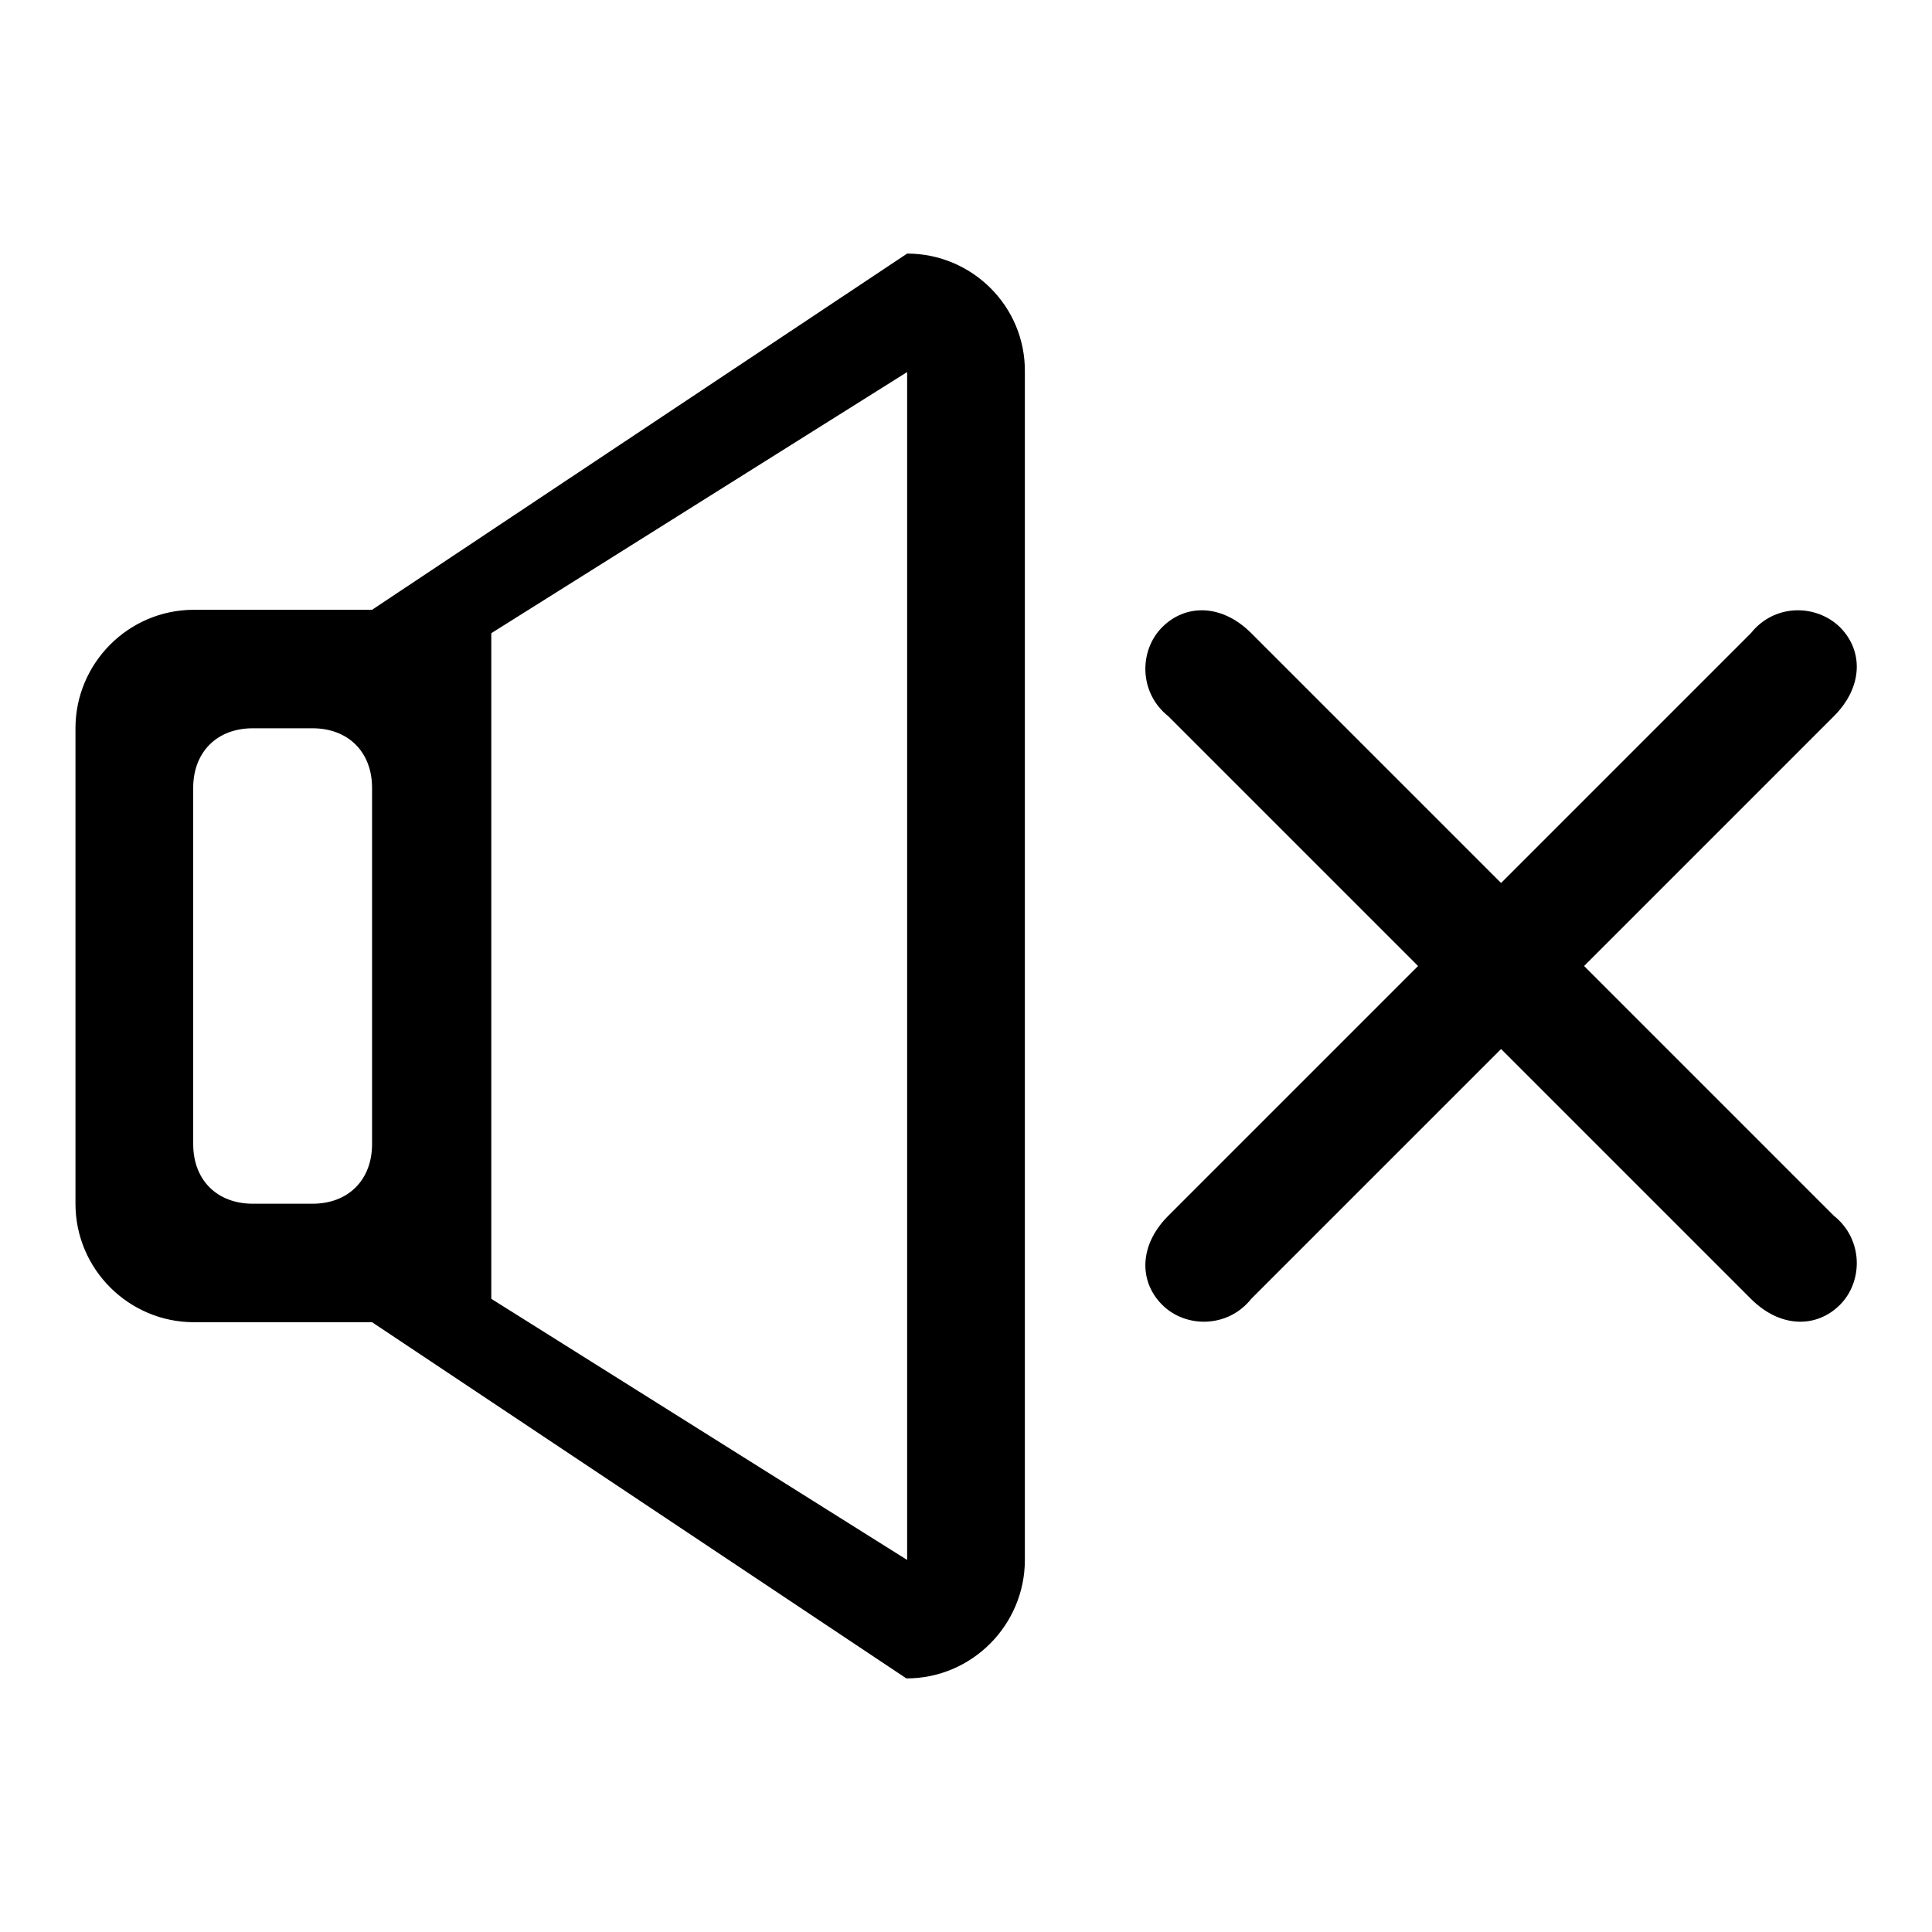
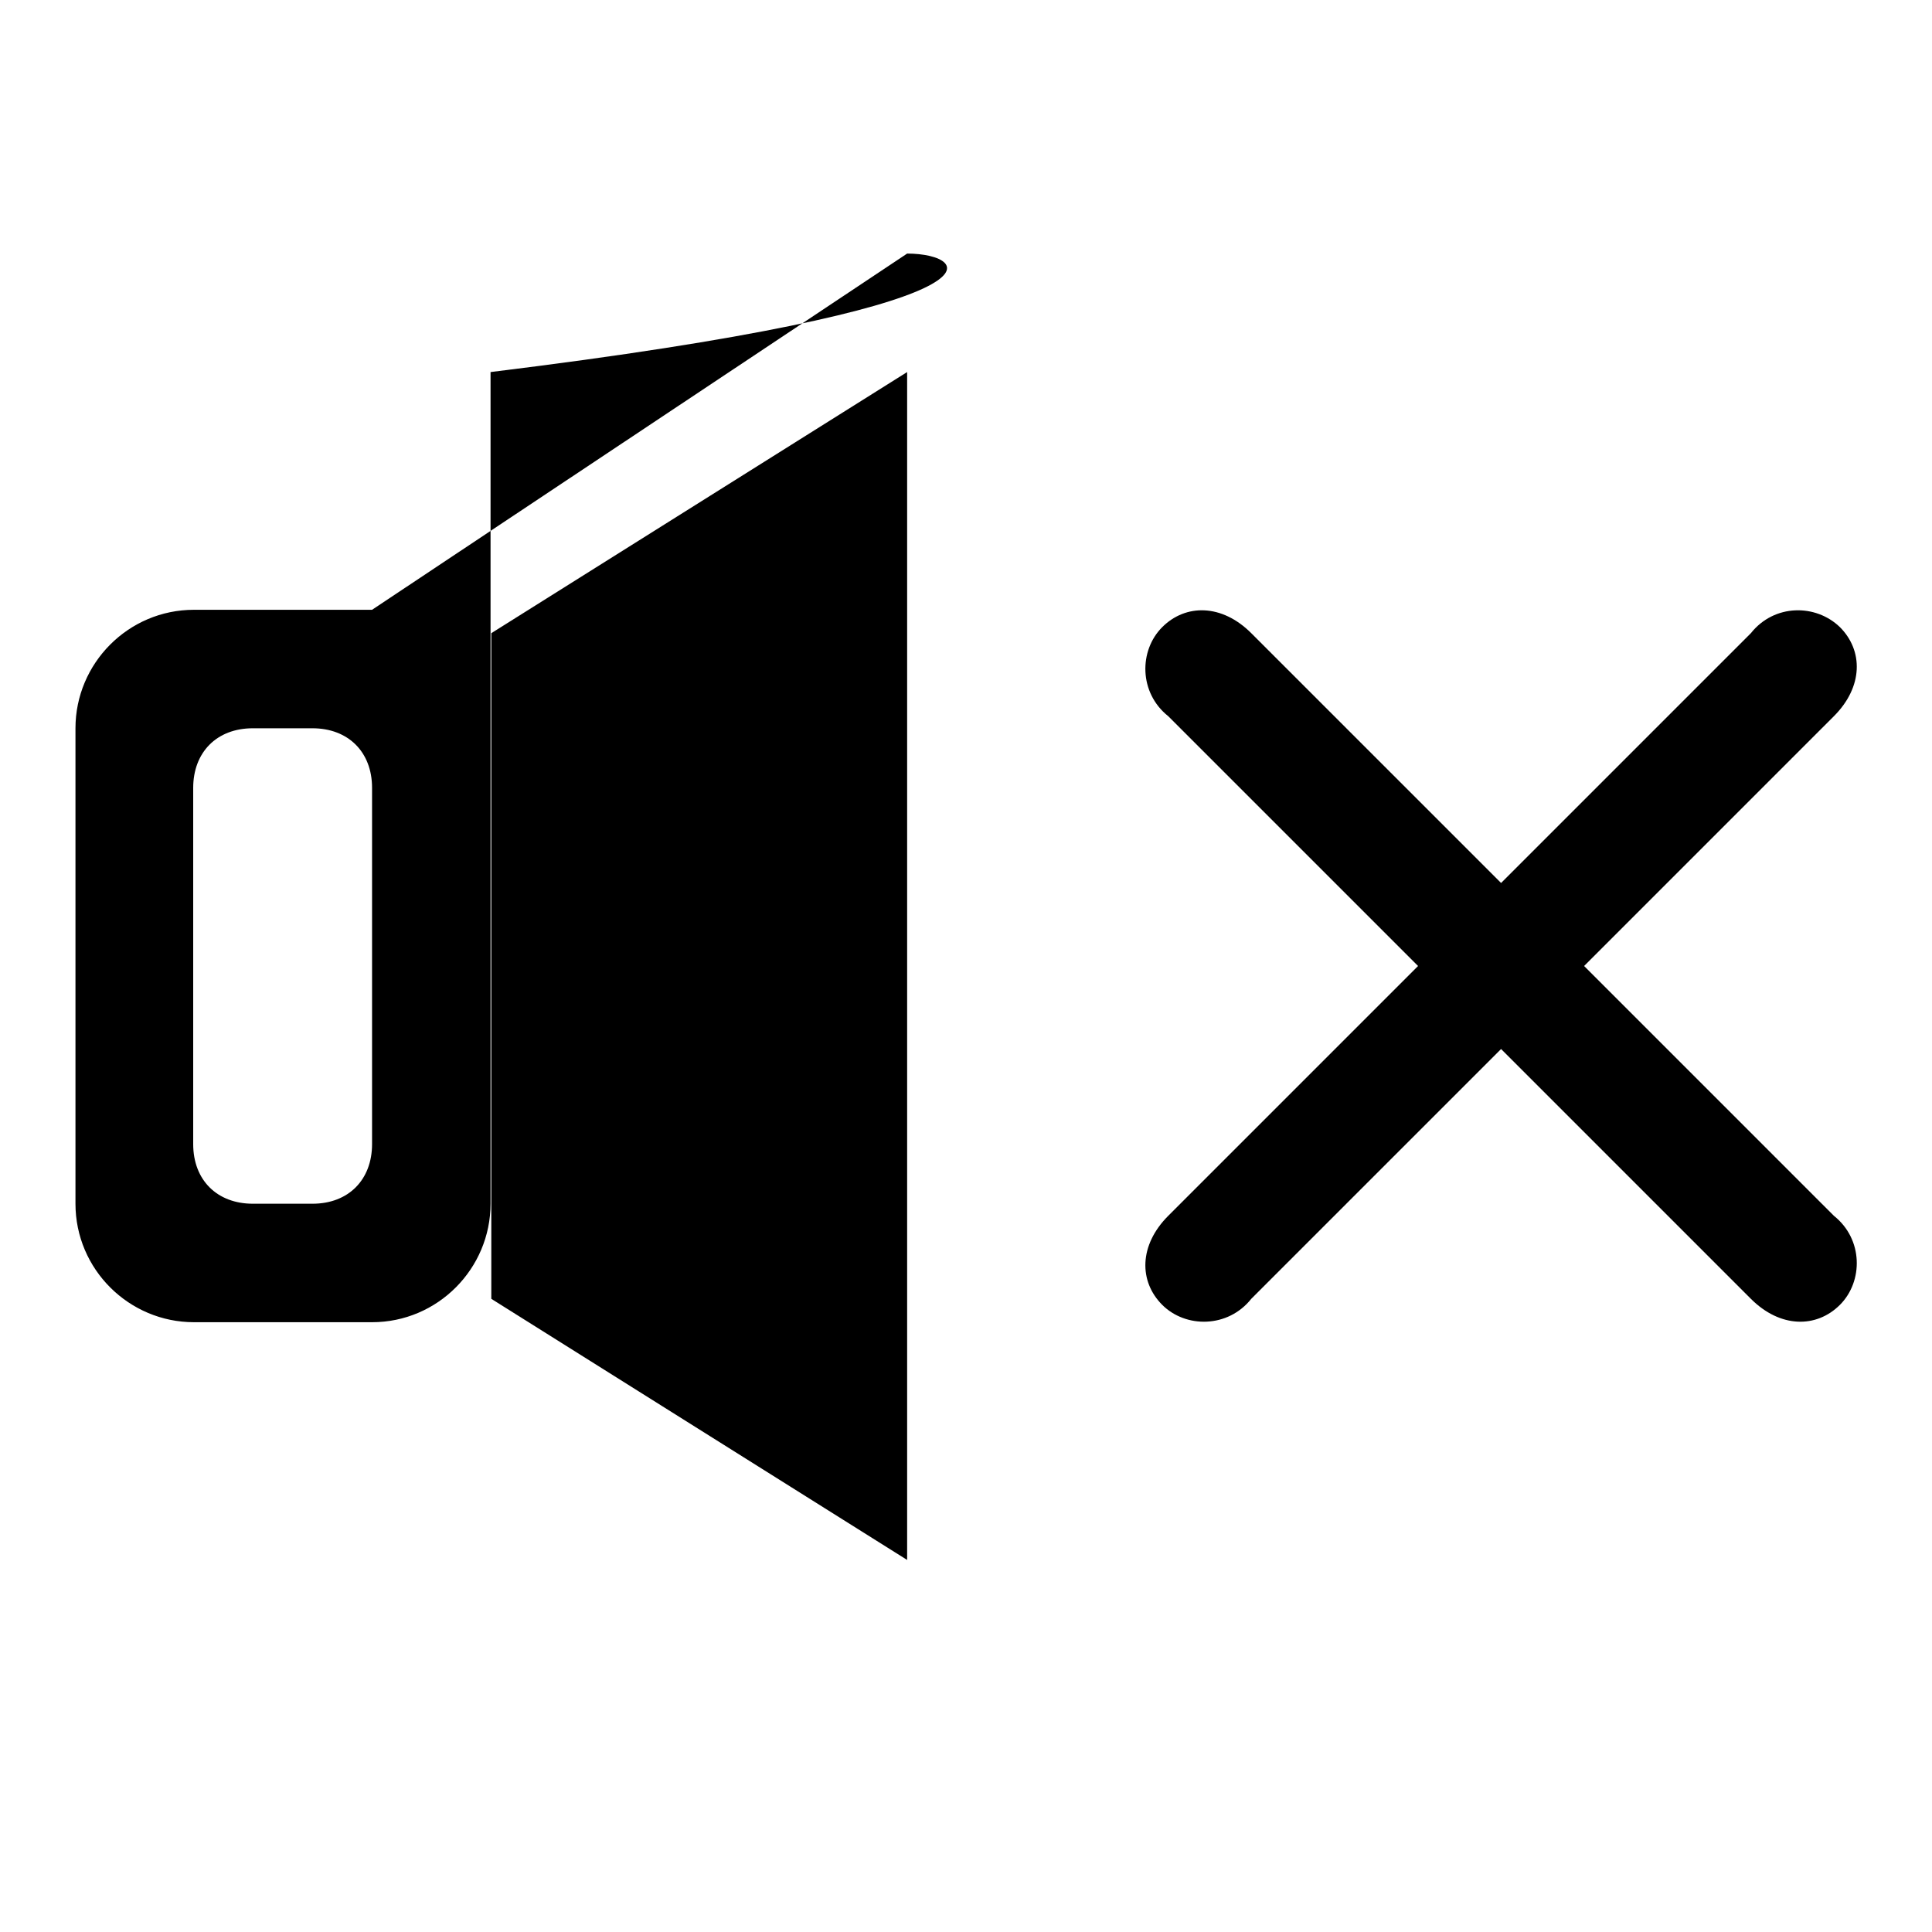
<svg xmlns="http://www.w3.org/2000/svg" version="1.1" x="0px" y="0px" viewBox="0 0 256 256" enable-background="new 0 0 256 256" xml:space="preserve">
  <g>
-     <path fill="#000000" d="M120.2,33.6L49.3,80.8H25.7c-8.7,0-15.7,7.1-15.7,15.7v63c0,8.7,7.1,15.7,15.7,15.7h23.6l70.8,47.2 c8.7,0,15.7-7.1,15.7-15.7V49.3C135.9,40.6,128.8,33.6,120.2,33.6z M49.3,151.6c0,4.7-3.1,7.9-7.9,7.9h-7.9c-4.7,0-7.9-3.1-7.9-7.9 v-47.2c0-4.7,3.1-7.9,7.9-7.9h7.9c4.7,0,7.9,3.1,7.9,7.9V151.6z M120.2,206.7l-55.1-34.6V83.9l55.1-34.6V206.7z M209.9,128 l33.1-33.1c3.9-3.9,3.9-8.7,0.8-11.8c-3.2-3.1-8.7-3.1-11.8,0.8L198.9,117l-33.1-33.1c-3.9-3.9-8.7-3.9-11.8-0.8 c-3.1,3.1-3.1,8.7,0.8,11.8l33.1,33.1l-33.1,33.1c-3.9,3.9-3.9,8.7-0.8,11.8c3.1,3.1,8.7,3.1,11.8-0.8l33.1-33.1l33.1,33.1 c3.9,3.9,8.7,3.9,11.8,0.8c3.1-3.1,3.1-8.7-0.8-11.8L209.9,128L209.9,128z" />
+     <path fill="#000000" d="M120.2,33.6L49.3,80.8H25.7c-8.7,0-15.7,7.1-15.7,15.7v63c0,8.7,7.1,15.7,15.7,15.7h23.6c8.7,0,15.7-7.1,15.7-15.7V49.3C135.9,40.6,128.8,33.6,120.2,33.6z M49.3,151.6c0,4.7-3.1,7.9-7.9,7.9h-7.9c-4.7,0-7.9-3.1-7.9-7.9 v-47.2c0-4.7,3.1-7.9,7.9-7.9h7.9c4.7,0,7.9,3.1,7.9,7.9V151.6z M120.2,206.7l-55.1-34.6V83.9l55.1-34.6V206.7z M209.9,128 l33.1-33.1c3.9-3.9,3.9-8.7,0.8-11.8c-3.2-3.1-8.7-3.1-11.8,0.8L198.9,117l-33.1-33.1c-3.9-3.9-8.7-3.9-11.8-0.8 c-3.1,3.1-3.1,8.7,0.8,11.8l33.1,33.1l-33.1,33.1c-3.9,3.9-3.9,8.7-0.8,11.8c3.1,3.1,8.7,3.1,11.8-0.8l33.1-33.1l33.1,33.1 c3.9,3.9,8.7,3.9,11.8,0.8c3.1-3.1,3.1-8.7-0.8-11.8L209.9,128L209.9,128z" />
  </g>
</svg>